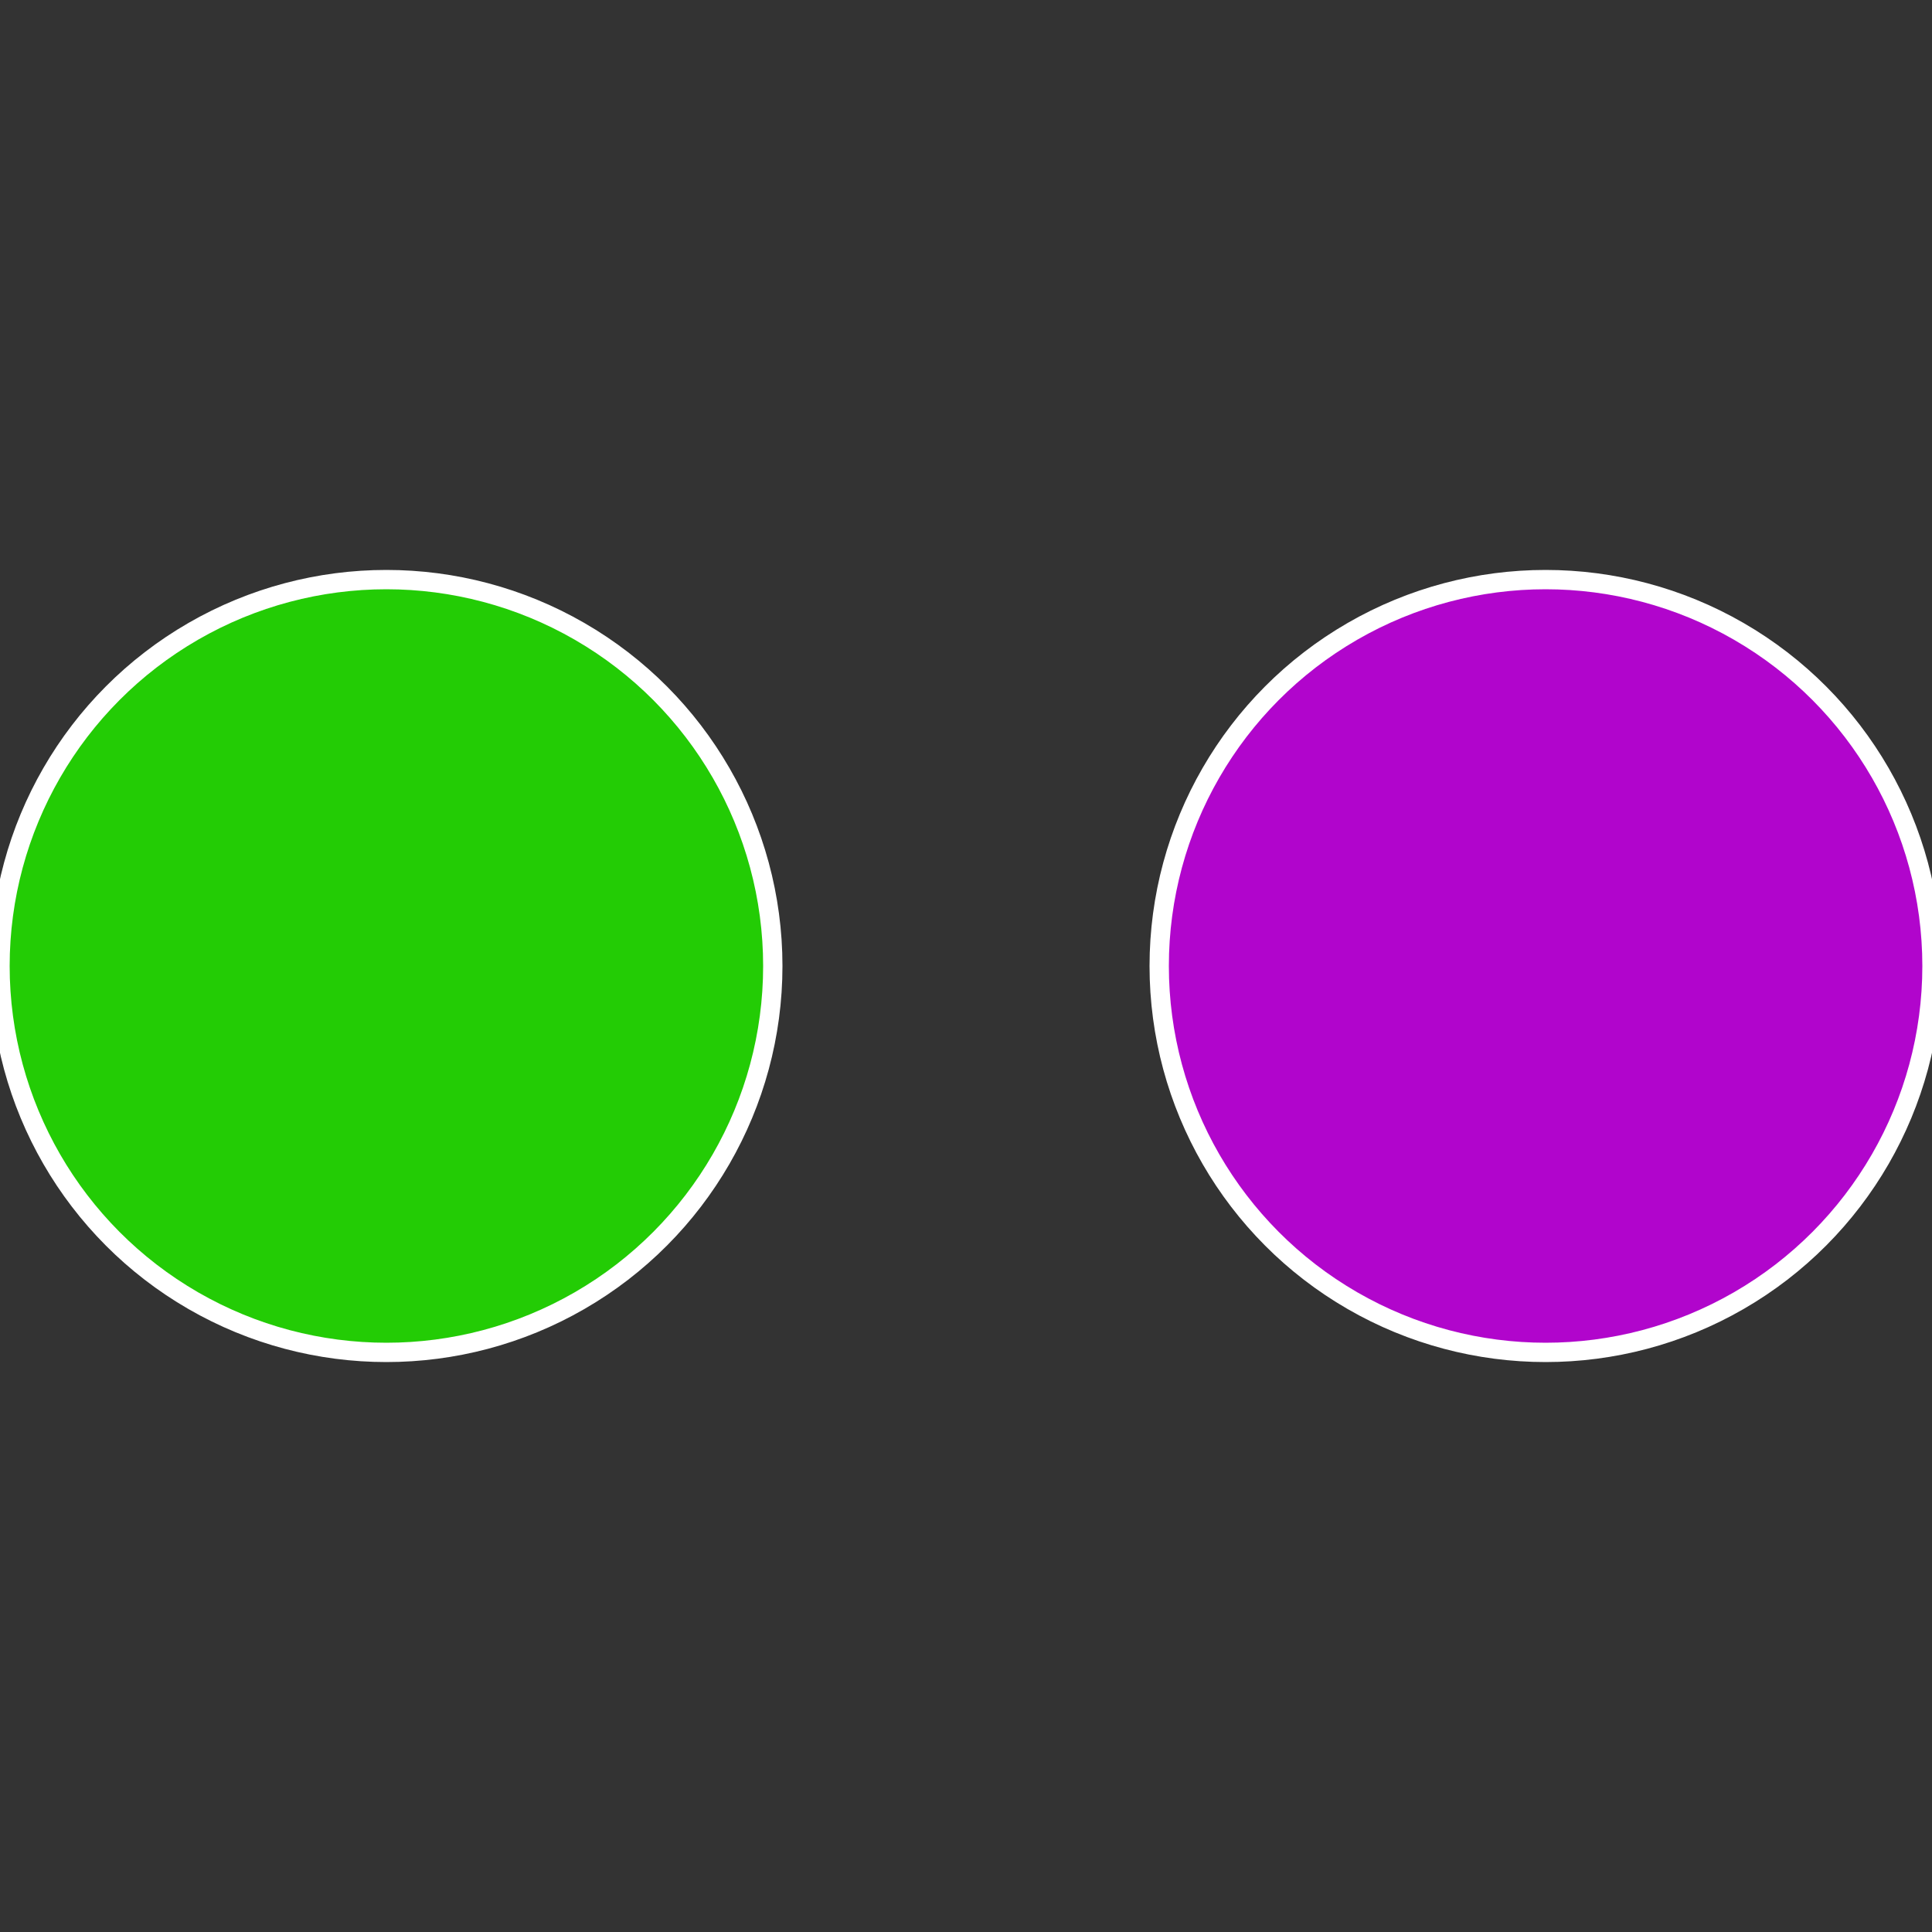
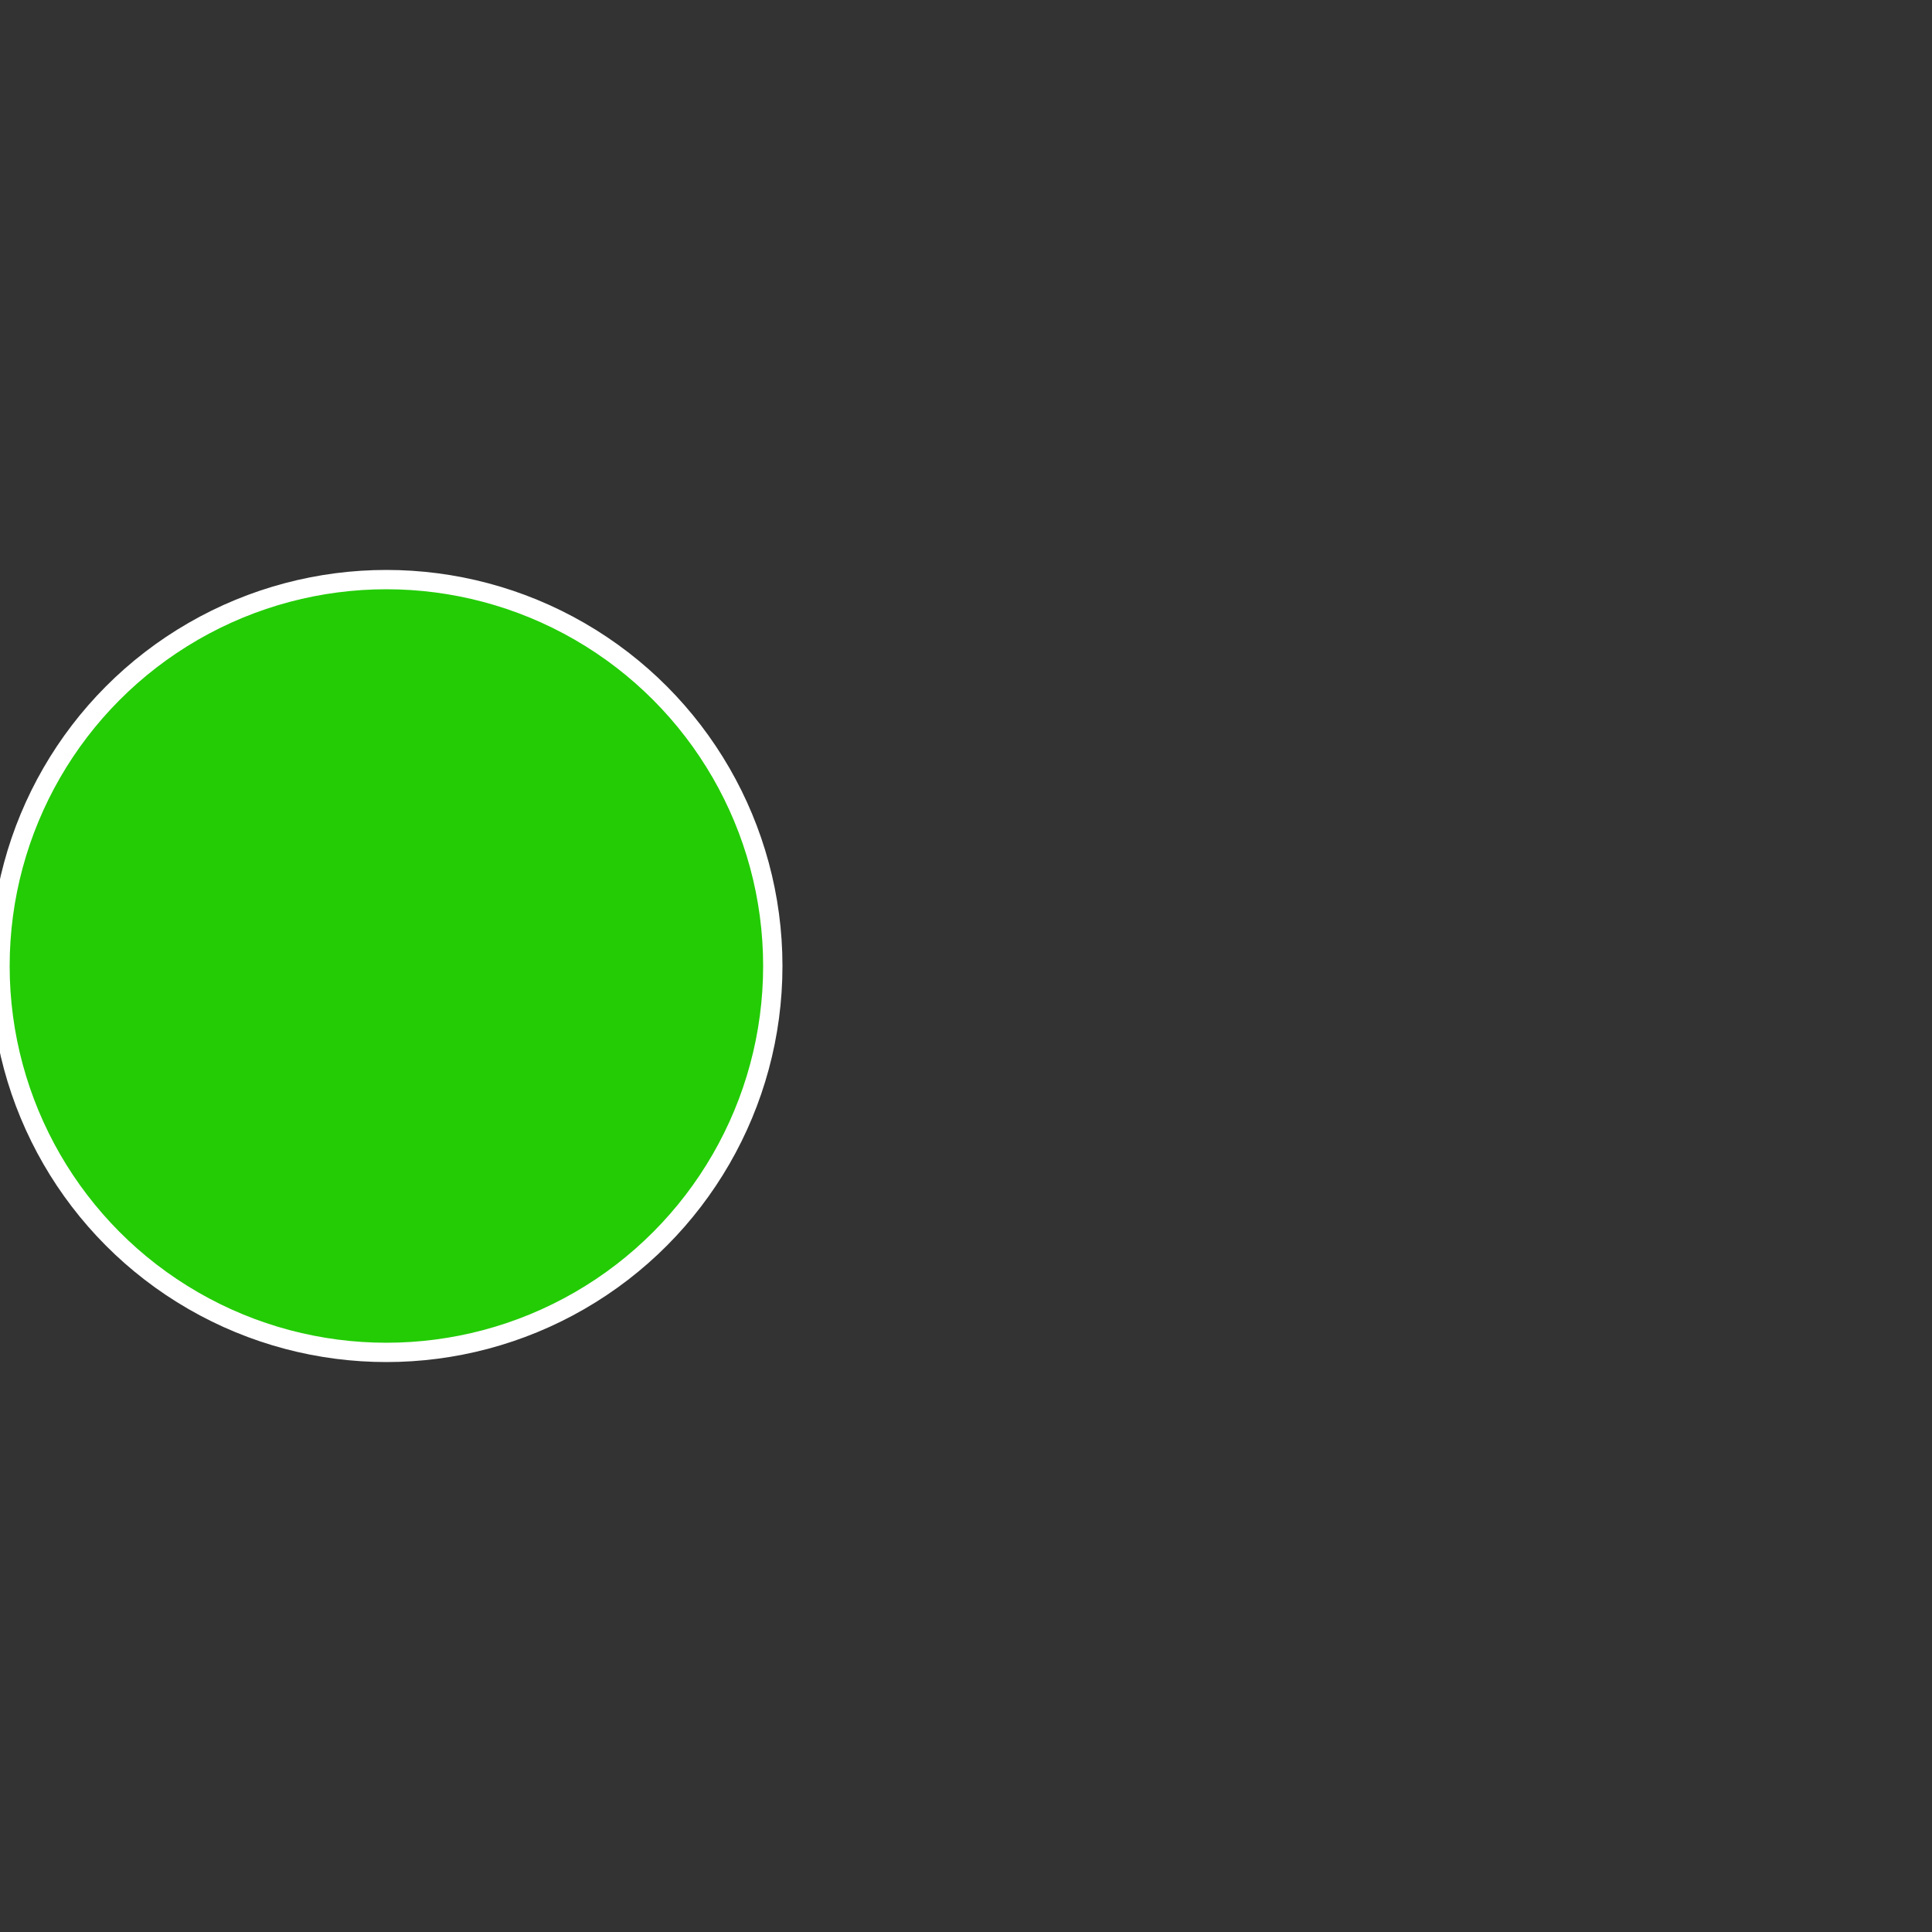
<svg xmlns="http://www.w3.org/2000/svg" width="500" height="500" viewBox="-1 -1 2 2">
  <rect x="-1" y="-1" width="2" height="2" fill="#333333" stroke="none" />
-   <circle cx="0.6" cy="0" r="0.4" fill="#b105cc" stroke="#fff" stroke-width="1%" />
  <circle cx="-0.6" cy="7.3478807948841E-17" r="0.4" fill="#23cc05" stroke="#fff" stroke-width="1%" />
</svg>